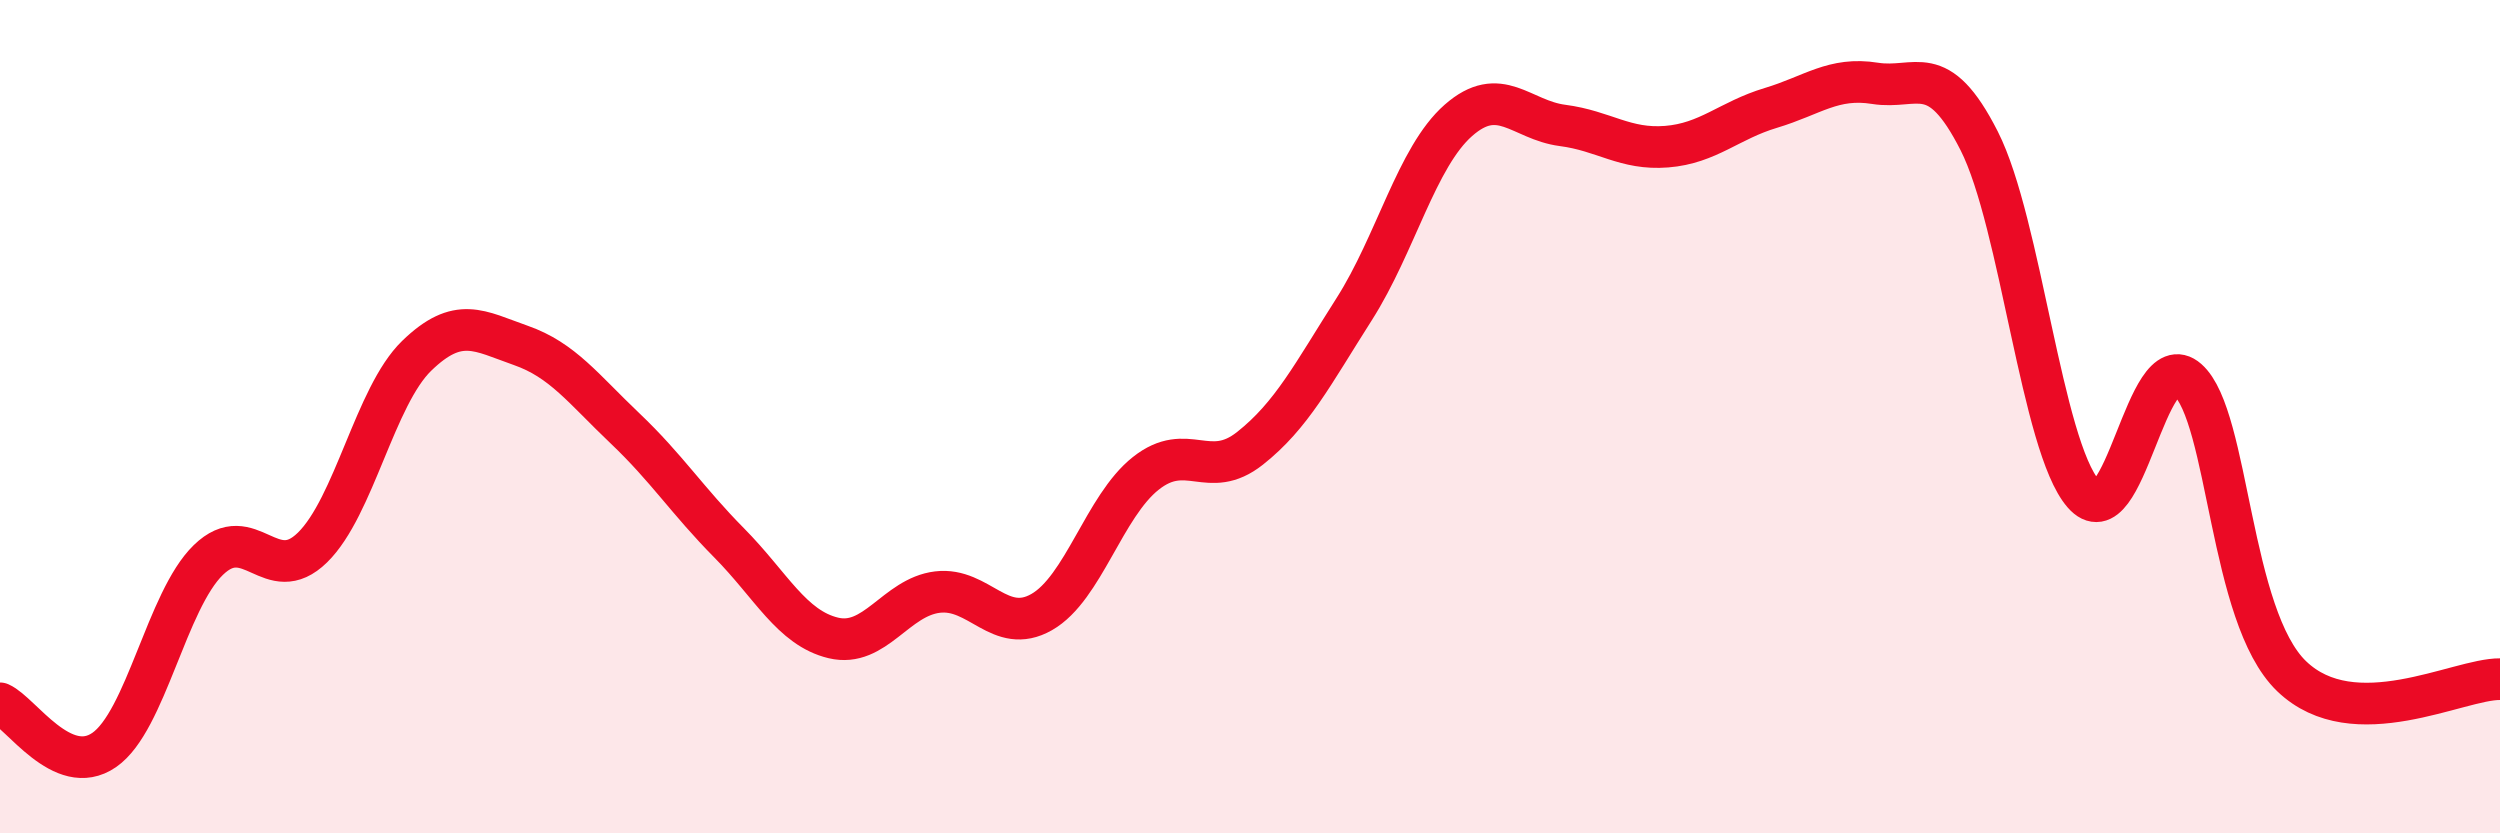
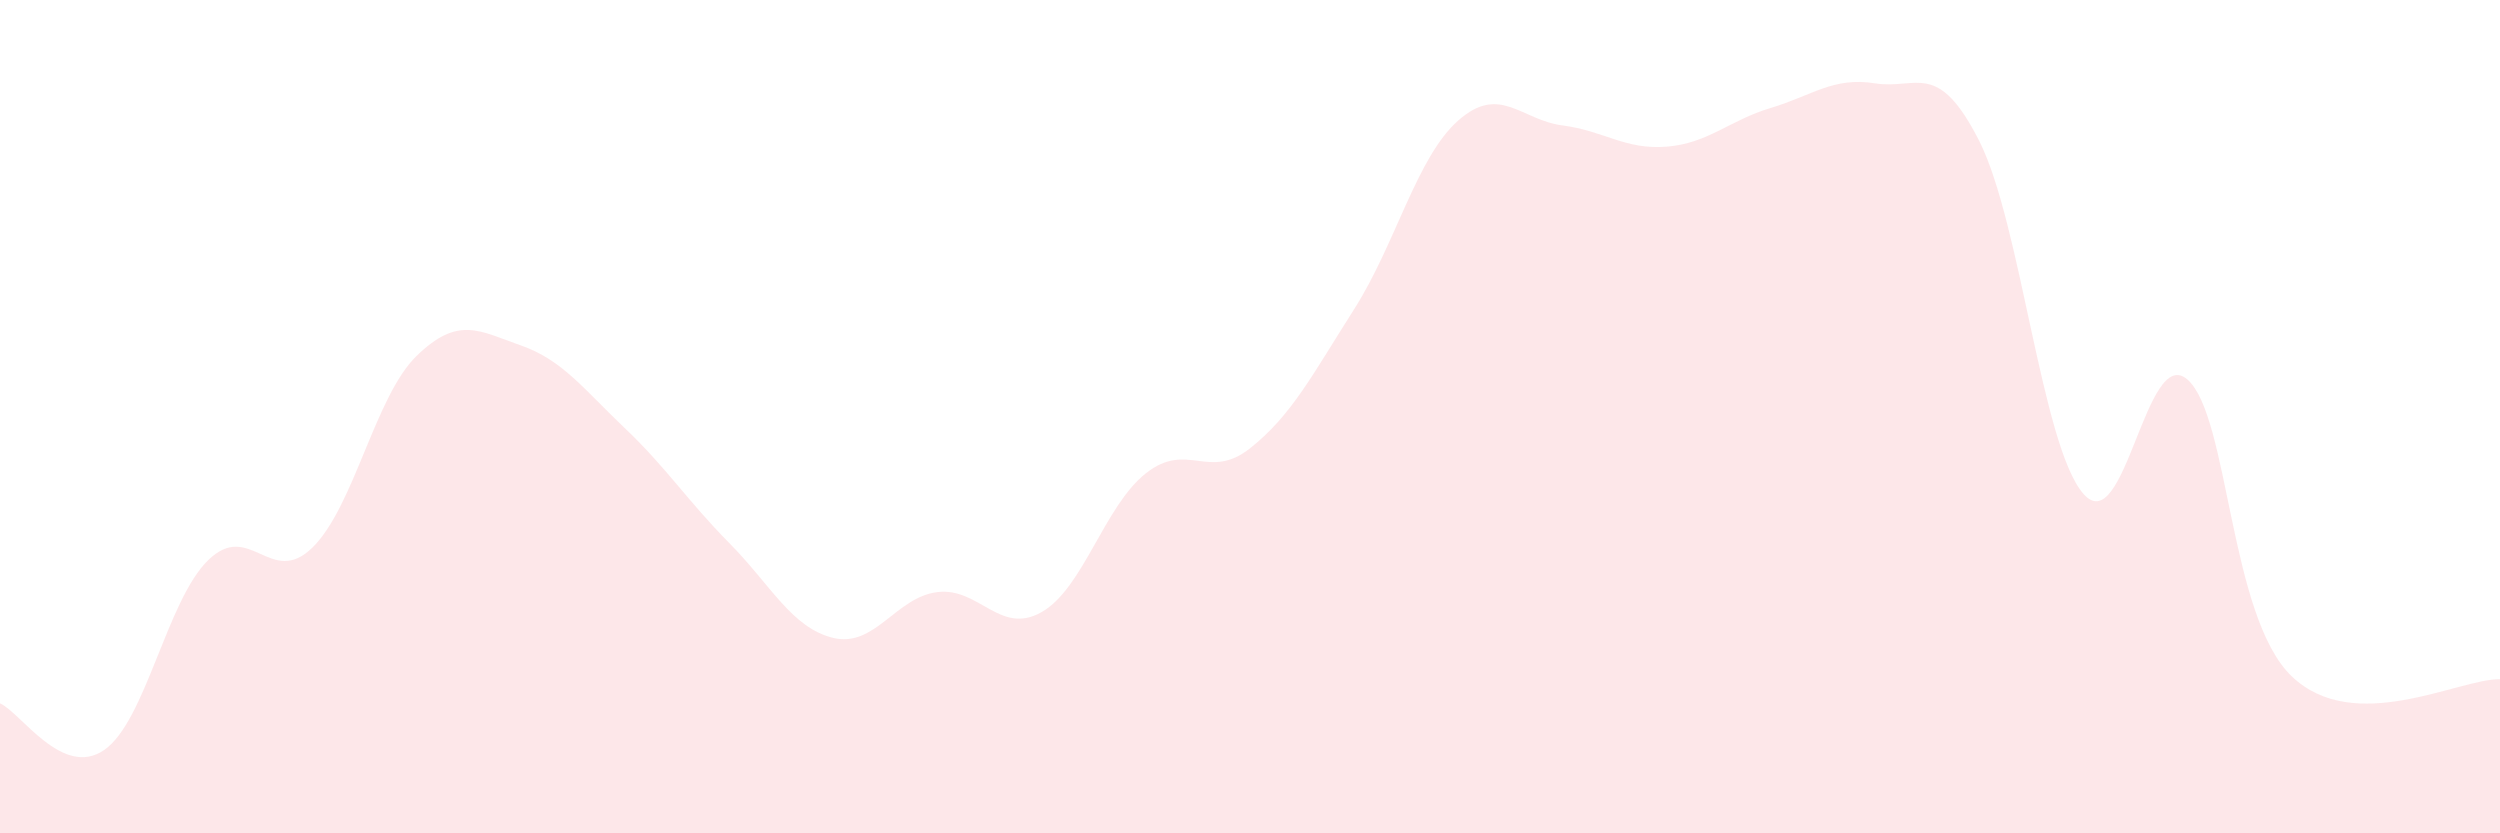
<svg xmlns="http://www.w3.org/2000/svg" width="60" height="20" viewBox="0 0 60 20">
  <path d="M 0,16.88 C 0.5,17.1 1.5,18.69 2.5,18 C 3.5,17.31 4,14.41 5,13.44 C 6,12.47 6.5,14.12 7.5,13.14 C 8.5,12.16 9,9.51 10,8.54 C 11,7.57 11.5,7.94 12.5,8.29 C 13.5,8.64 14,9.33 15,10.28 C 16,11.23 16.5,12.02 17.5,13.03 C 18.5,14.04 19,15.07 20,15.31 C 21,15.55 21.5,14.33 22.5,14.21 C 23.5,14.09 24,15.26 25,14.69 C 26,14.12 26.5,12.15 27.5,11.36 C 28.5,10.57 29,11.55 30,10.76 C 31,9.97 31.5,8.99 32.5,7.42 C 33.5,5.85 34,3.77 35,2.89 C 36,2.01 36.5,2.88 37.5,3.01 C 38.5,3.14 39,3.6 40,3.52 C 41,3.44 41.5,2.89 42.5,2.59 C 43.5,2.29 44,1.84 45,2 C 46,2.16 46.5,1.41 47.5,3.38 C 48.5,5.35 49,10.7 50,11.85 C 51,13 51.5,8.23 52.5,9.11 C 53.5,9.99 53.5,14.79 55,16.23 C 56.5,17.67 59,16.29 60,16.3L60 20L0 20Z" fill="#EB0A25" opacity="0.1" stroke-linecap="round" stroke-linejoin="round" />
-   <path d="M 0,16.88 C 0.5,17.1 1.5,18.69 2.5,18 C 3.5,17.31 4,14.41 5,13.44 C 6,12.47 6.5,14.12 7.5,13.14 C 8.5,12.16 9,9.51 10,8.54 C 11,7.57 11.5,7.94 12.5,8.29 C 13.5,8.64 14,9.33 15,10.28 C 16,11.23 16.5,12.02 17.5,13.03 C 18.5,14.04 19,15.07 20,15.31 C 21,15.55 21.5,14.33 22.5,14.21 C 23.5,14.09 24,15.26 25,14.69 C 26,14.12 26.5,12.15 27.5,11.36 C 28.5,10.57 29,11.55 30,10.76 C 31,9.97 31.5,8.99 32.5,7.42 C 33.5,5.85 34,3.77 35,2.89 C 36,2.01 36.5,2.88 37.5,3.01 C 38.5,3.14 39,3.6 40,3.52 C 41,3.44 41.5,2.89 42.5,2.59 C 43.5,2.29 44,1.84 45,2 C 46,2.16 46.5,1.41 47.5,3.38 C 48.5,5.35 49,10.7 50,11.85 C 51,13 51.5,8.23 52.5,9.11 C 53.5,9.99 53.5,14.79 55,16.23 C 56.5,17.67 59,16.29 60,16.3" stroke="#EB0A25" stroke-width="1" fill="none" stroke-linecap="round" stroke-linejoin="round" />
</svg>